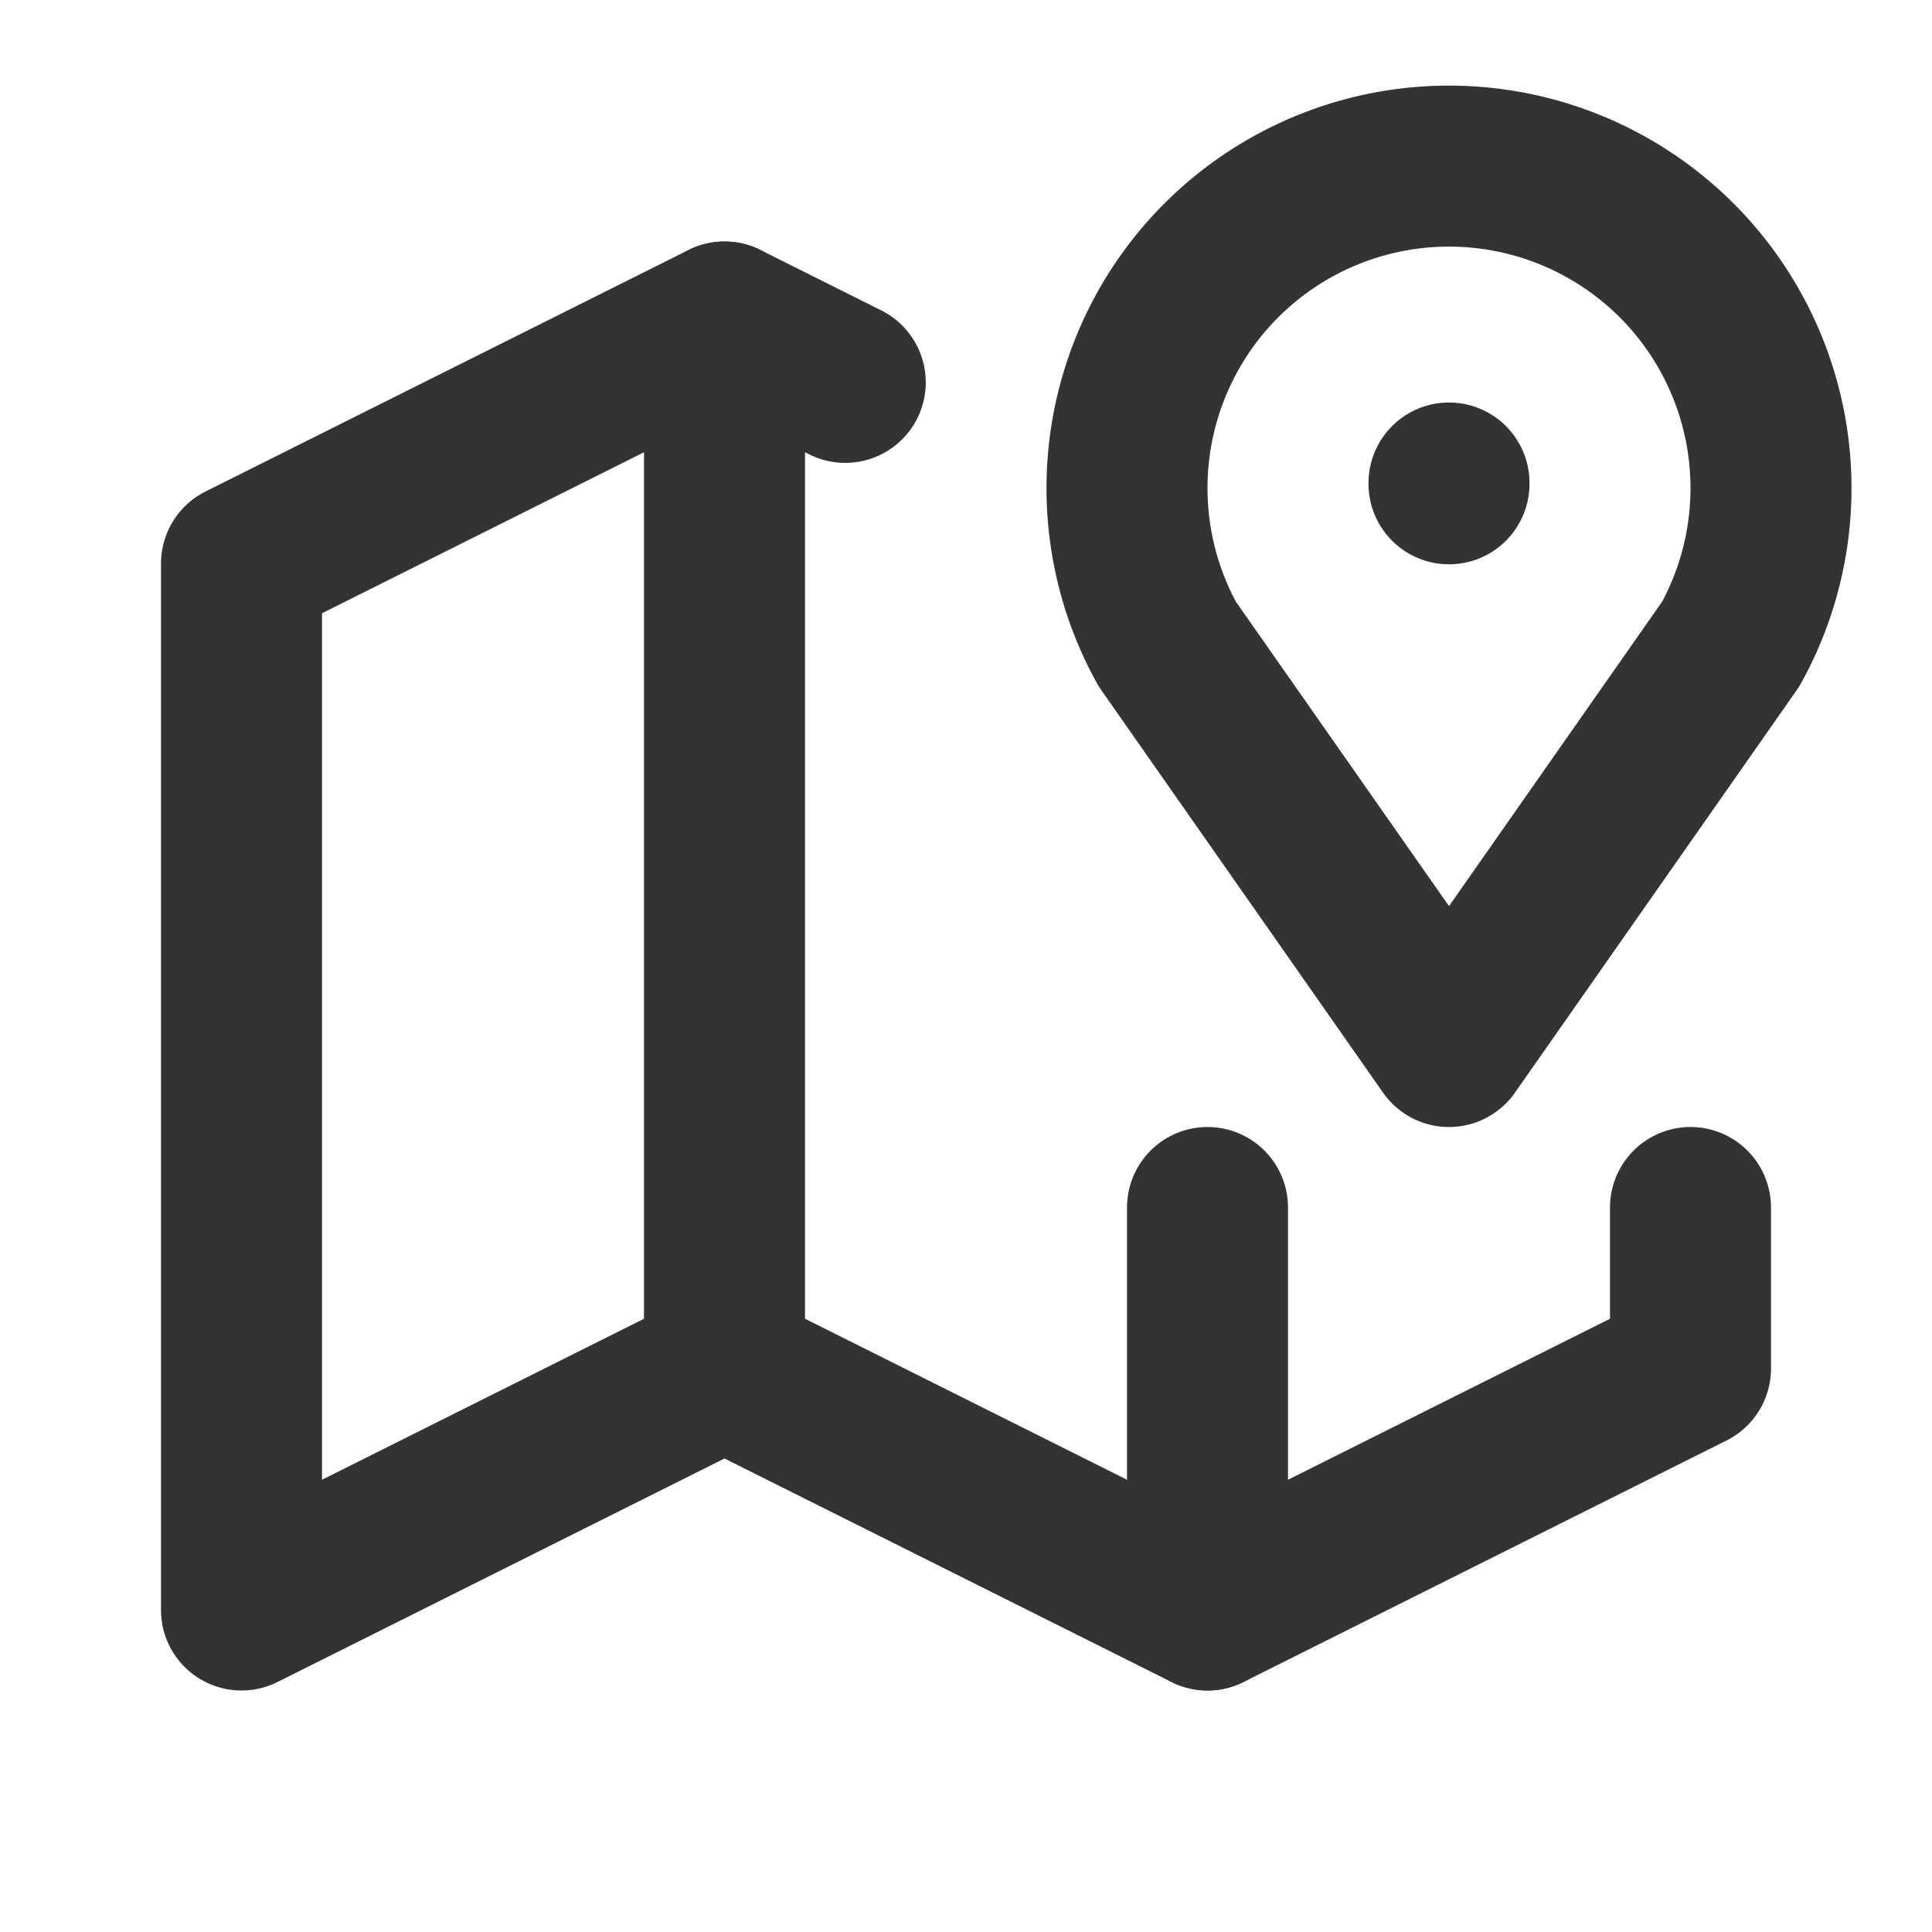
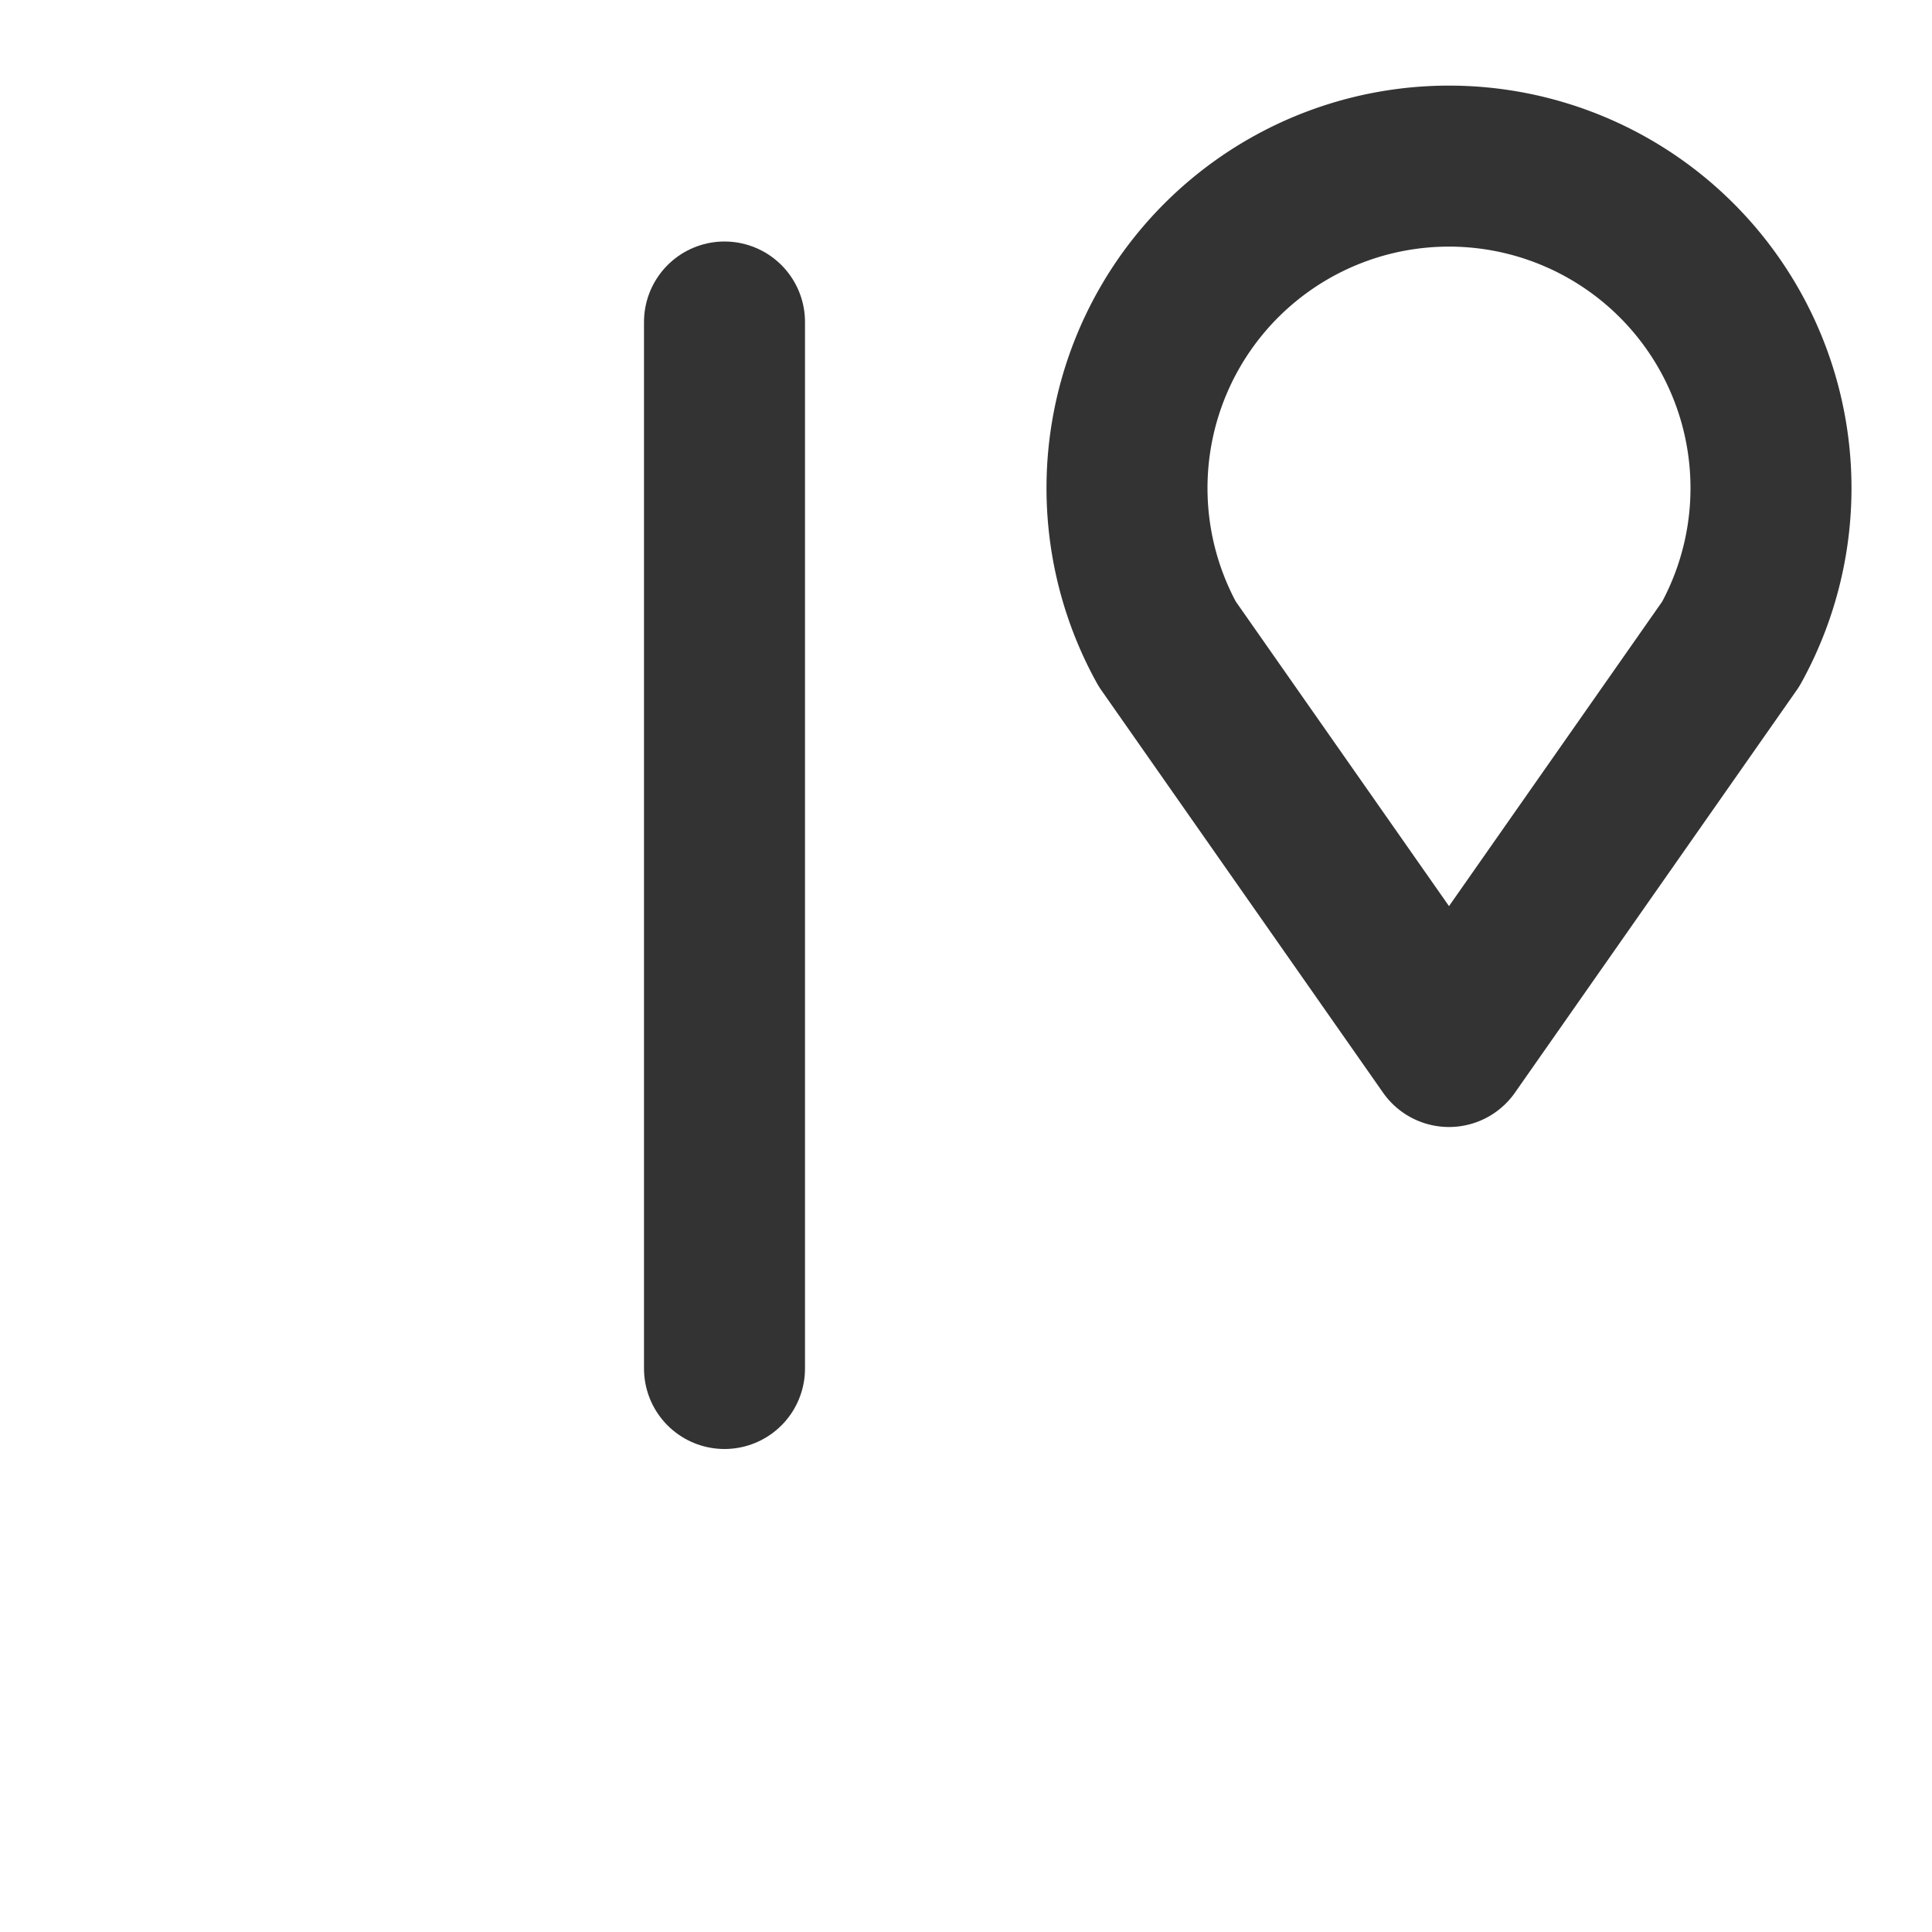
<svg xmlns="http://www.w3.org/2000/svg" id="Group_729" data-name="Group 729" width="24" height="24" viewBox="0 0 24 24">
-   <path id="Path_291" data-name="Path 291" d="M0,0H24V24H0Z" fill="none" />
-   <line id="Line_330" data-name="Line 330" y2="0.01" transform="translate(18 6)" fill="none" stroke="#333" stroke-linecap="round" stroke-linejoin="round" stroke-width="2" />
  <path id="Path_292" data-name="Path 292" d="M18,13,14.5,8a4,4,0,1,1,7,0L18,13" fill="none" stroke="#333" stroke-linecap="round" stroke-linejoin="round" stroke-width="2" />
-   <path id="Path_293" data-name="Path 293" d="M10.5,4.75,9,4,3,7V20l6-3,6,3,6-3V15" fill="none" stroke="#333" stroke-linecap="round" stroke-linejoin="round" stroke-width="2" />
  <line id="Line_331" data-name="Line 331" y2="13" transform="translate(9 4)" fill="none" stroke="#333" stroke-linecap="round" stroke-linejoin="round" stroke-width="2" />
-   <line id="Line_332" data-name="Line 332" y2="5" transform="translate(15 15)" fill="none" stroke="#333" stroke-linecap="round" stroke-linejoin="round" stroke-width="2" />
</svg>